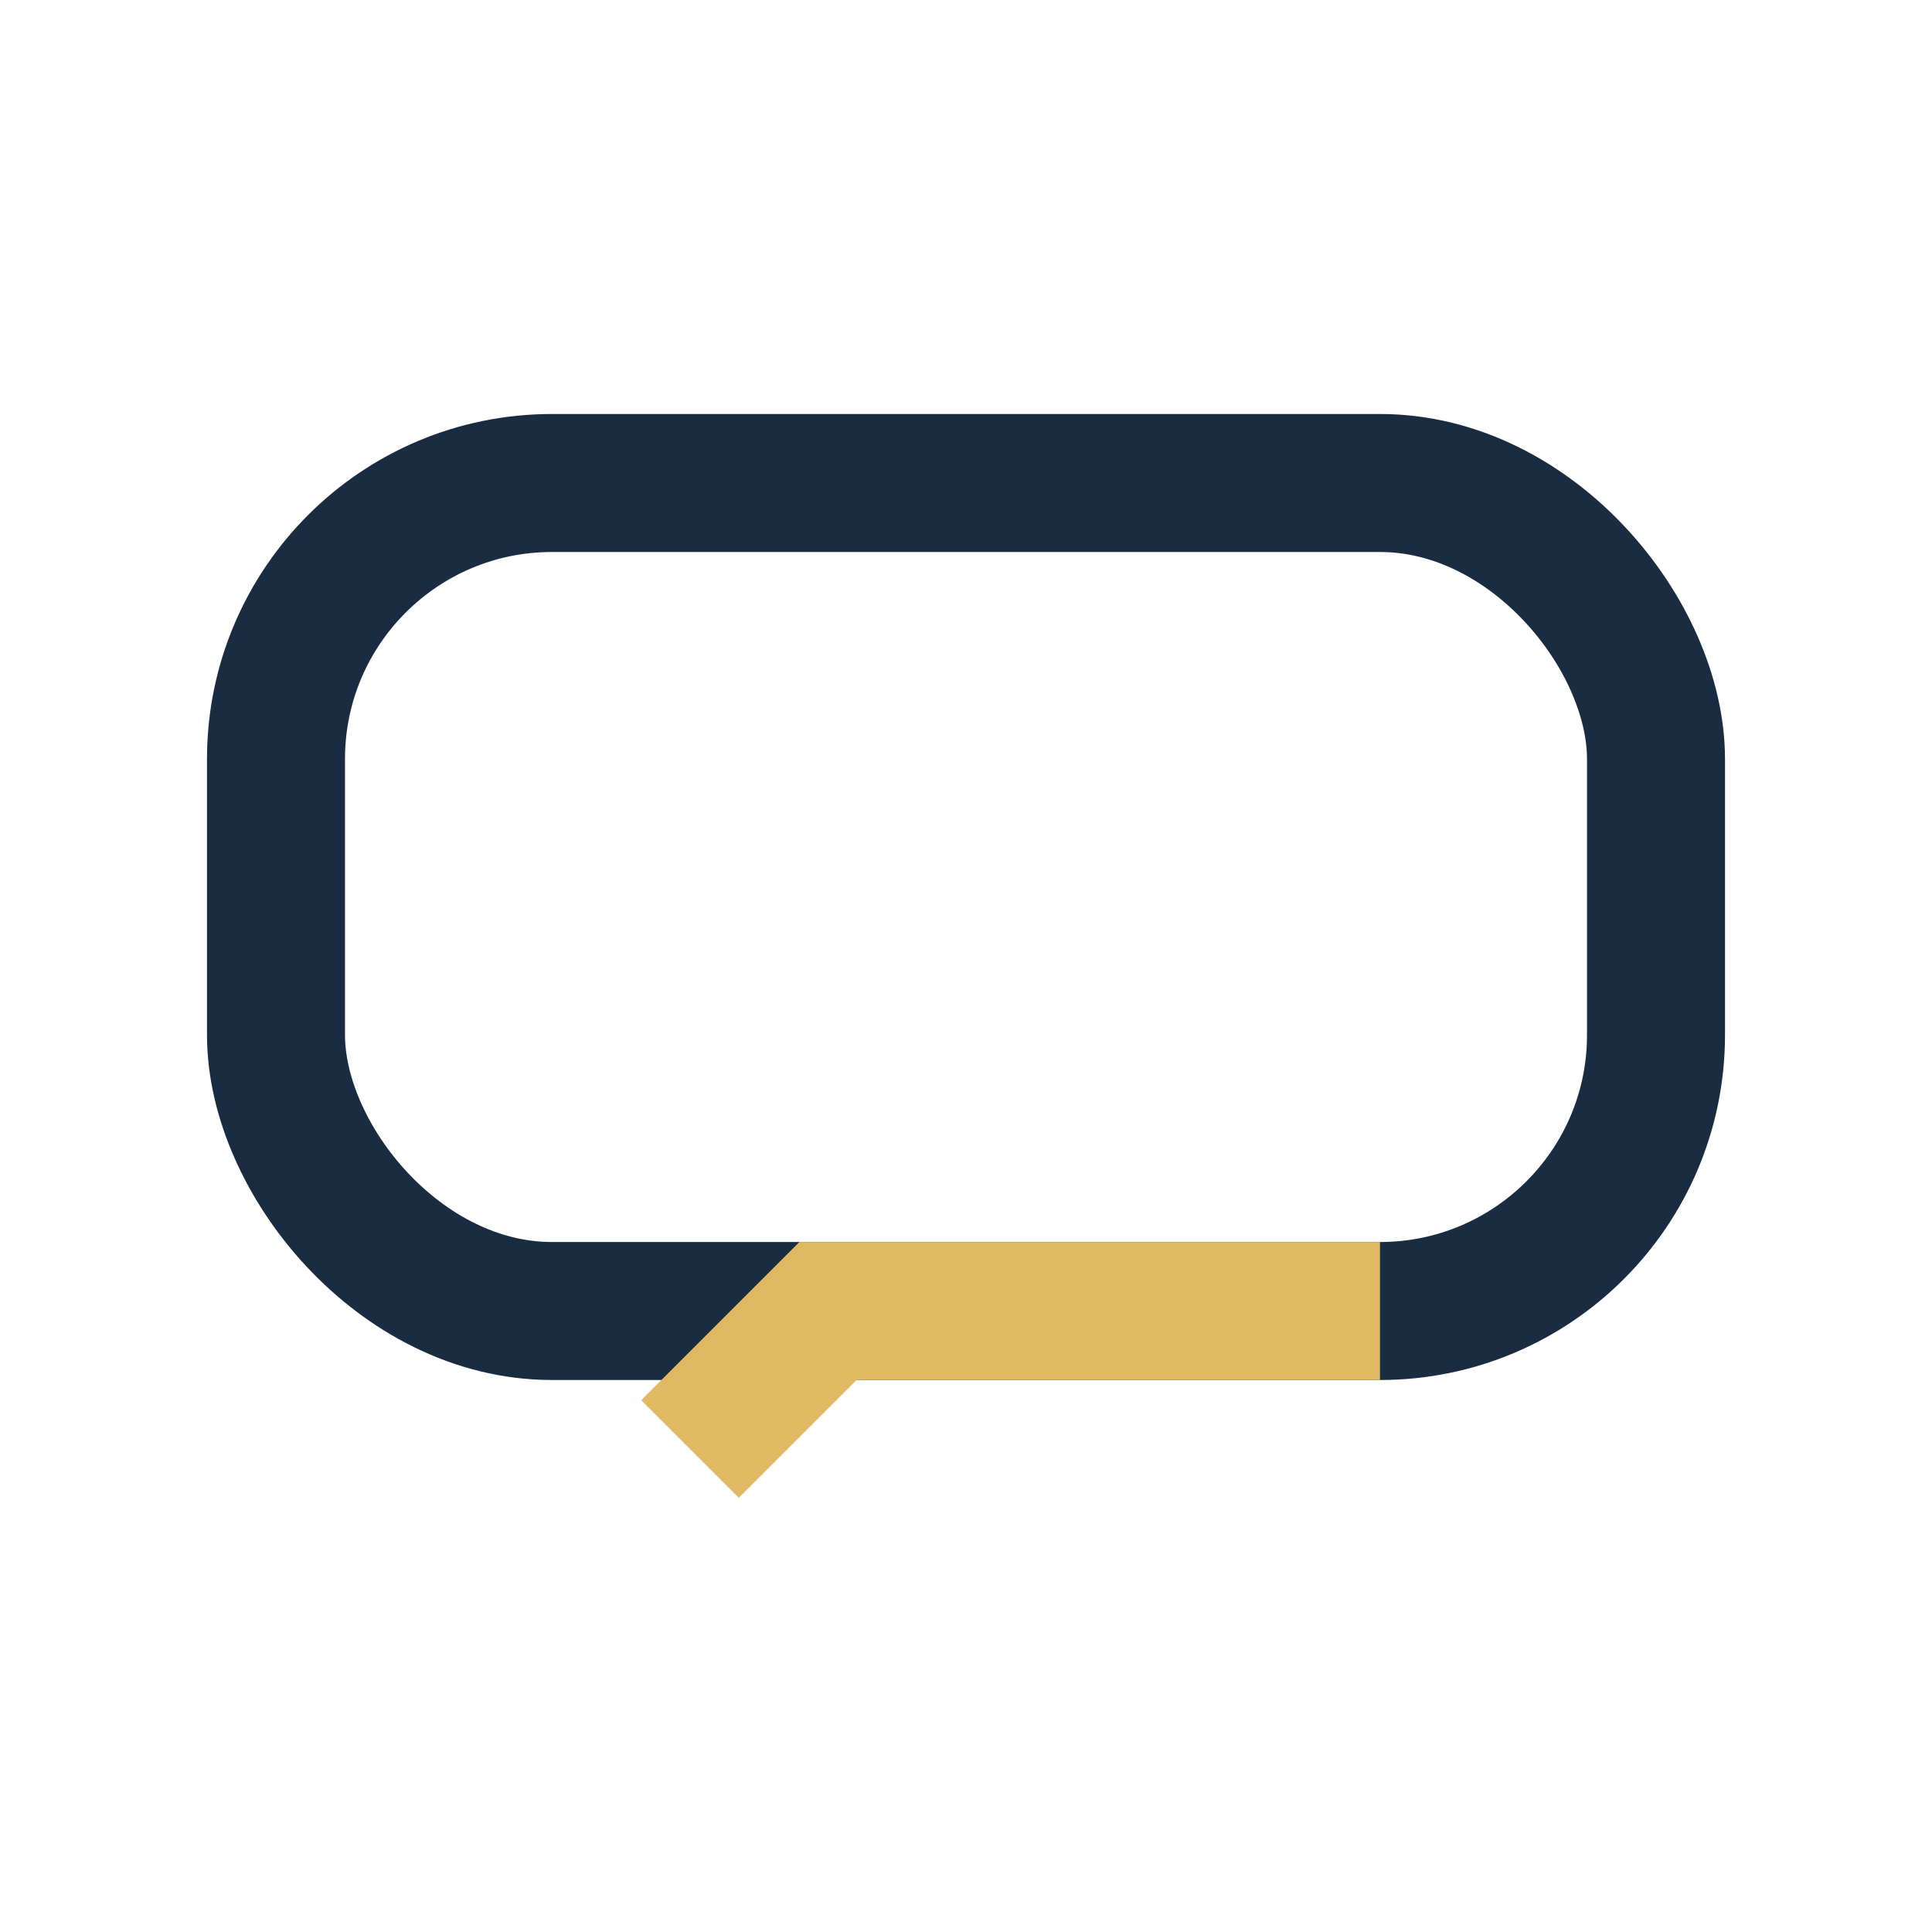
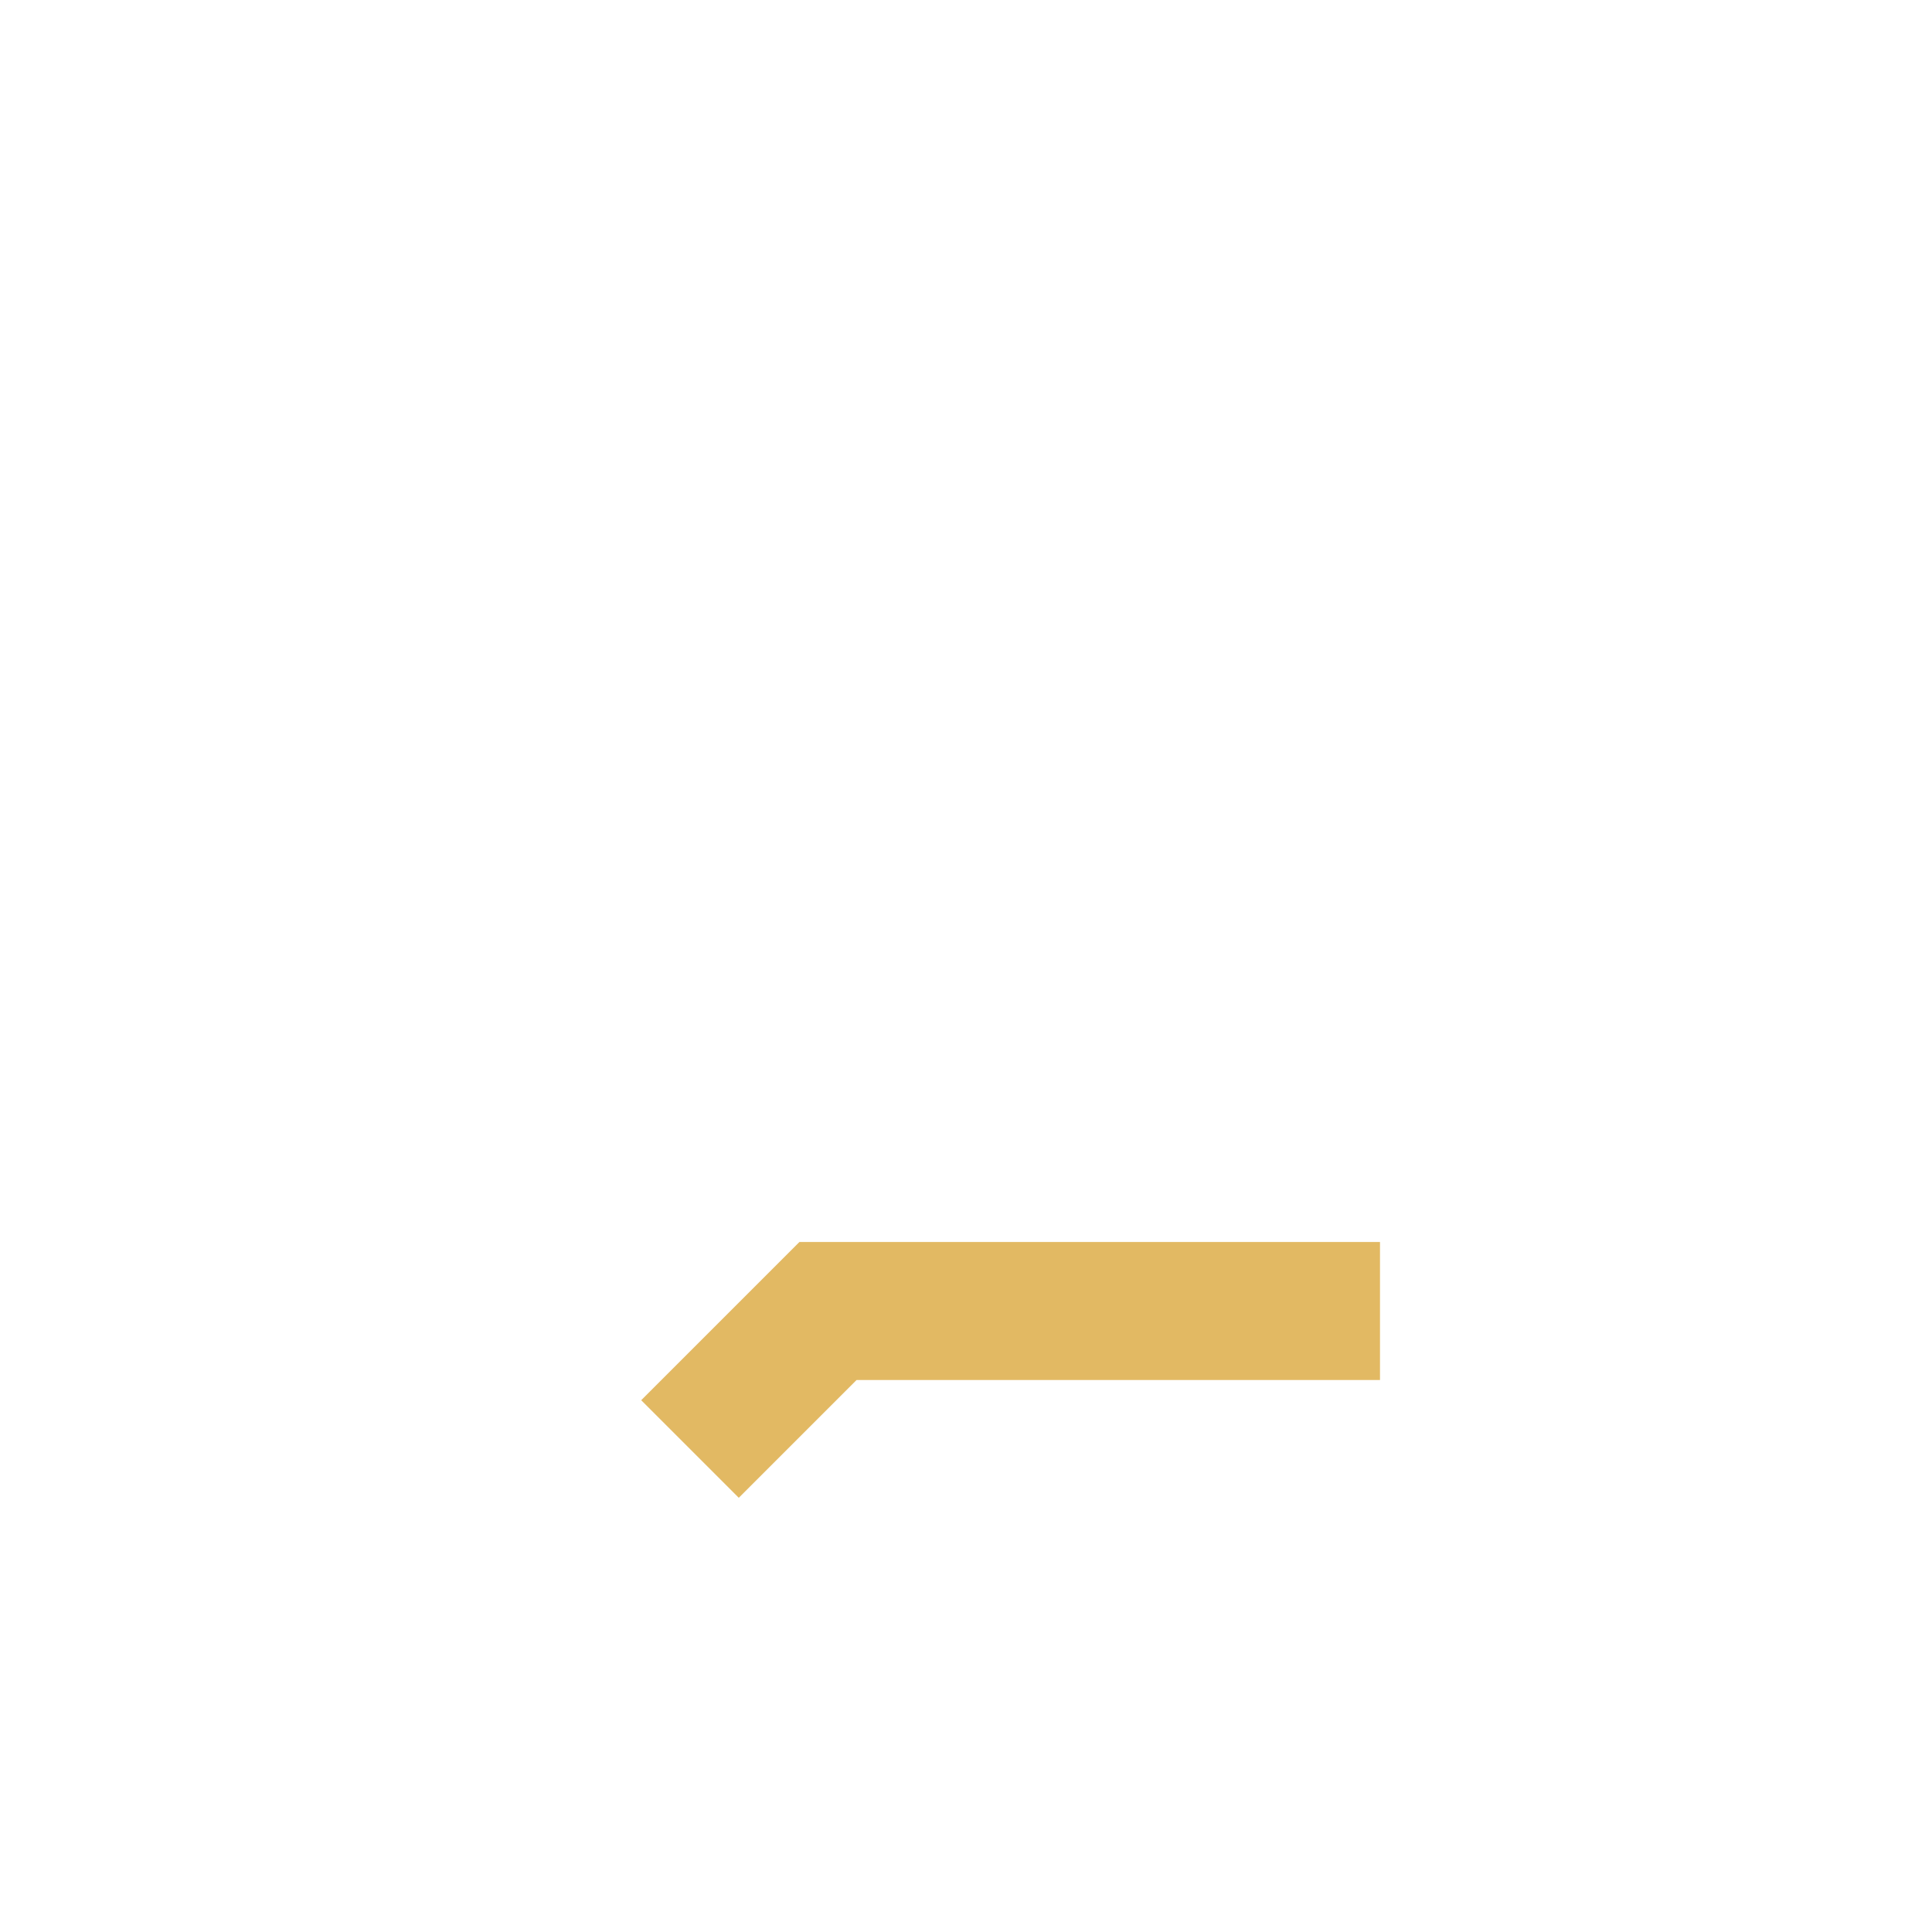
<svg xmlns="http://www.w3.org/2000/svg" width="28" height="28" viewBox="0 0 28 28">
-   <rect x="4" y="7" width="20" height="12" rx="4" fill="none" stroke="#1A2C42" stroke-width="2" />
  <path d="M10 21l2-2h8" stroke="#E2B963" stroke-width="2" fill="none" />
</svg>